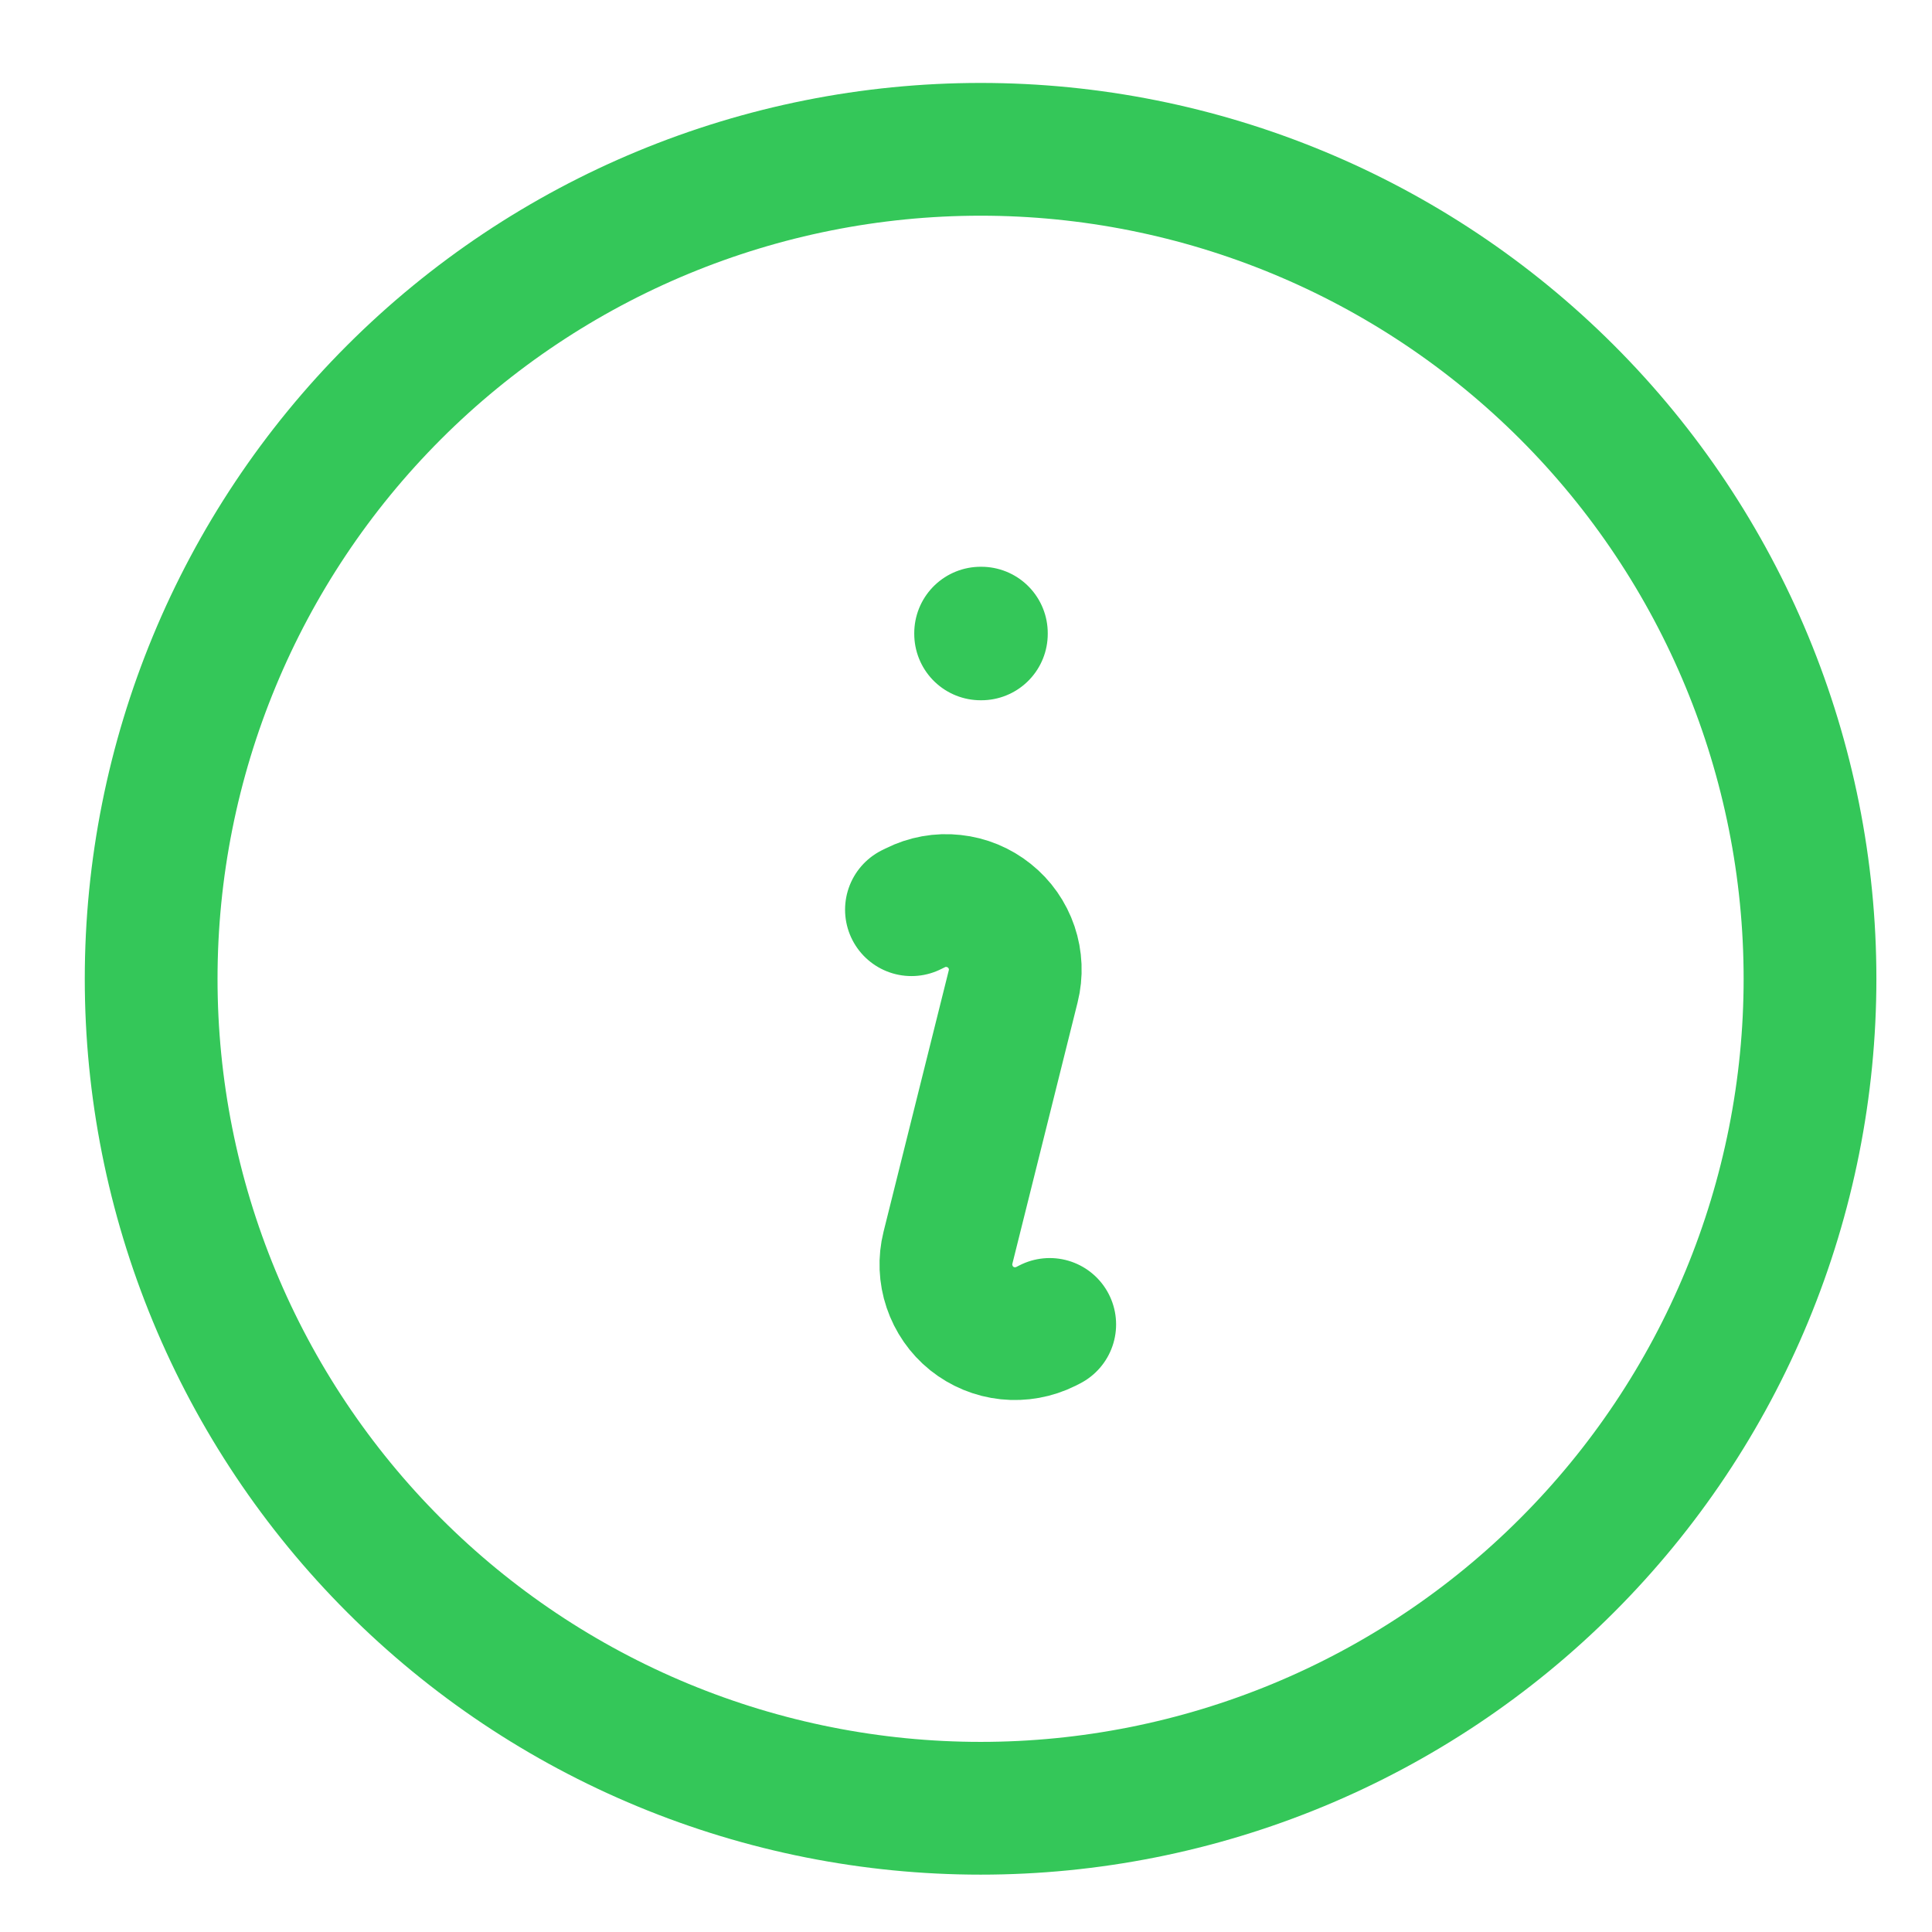
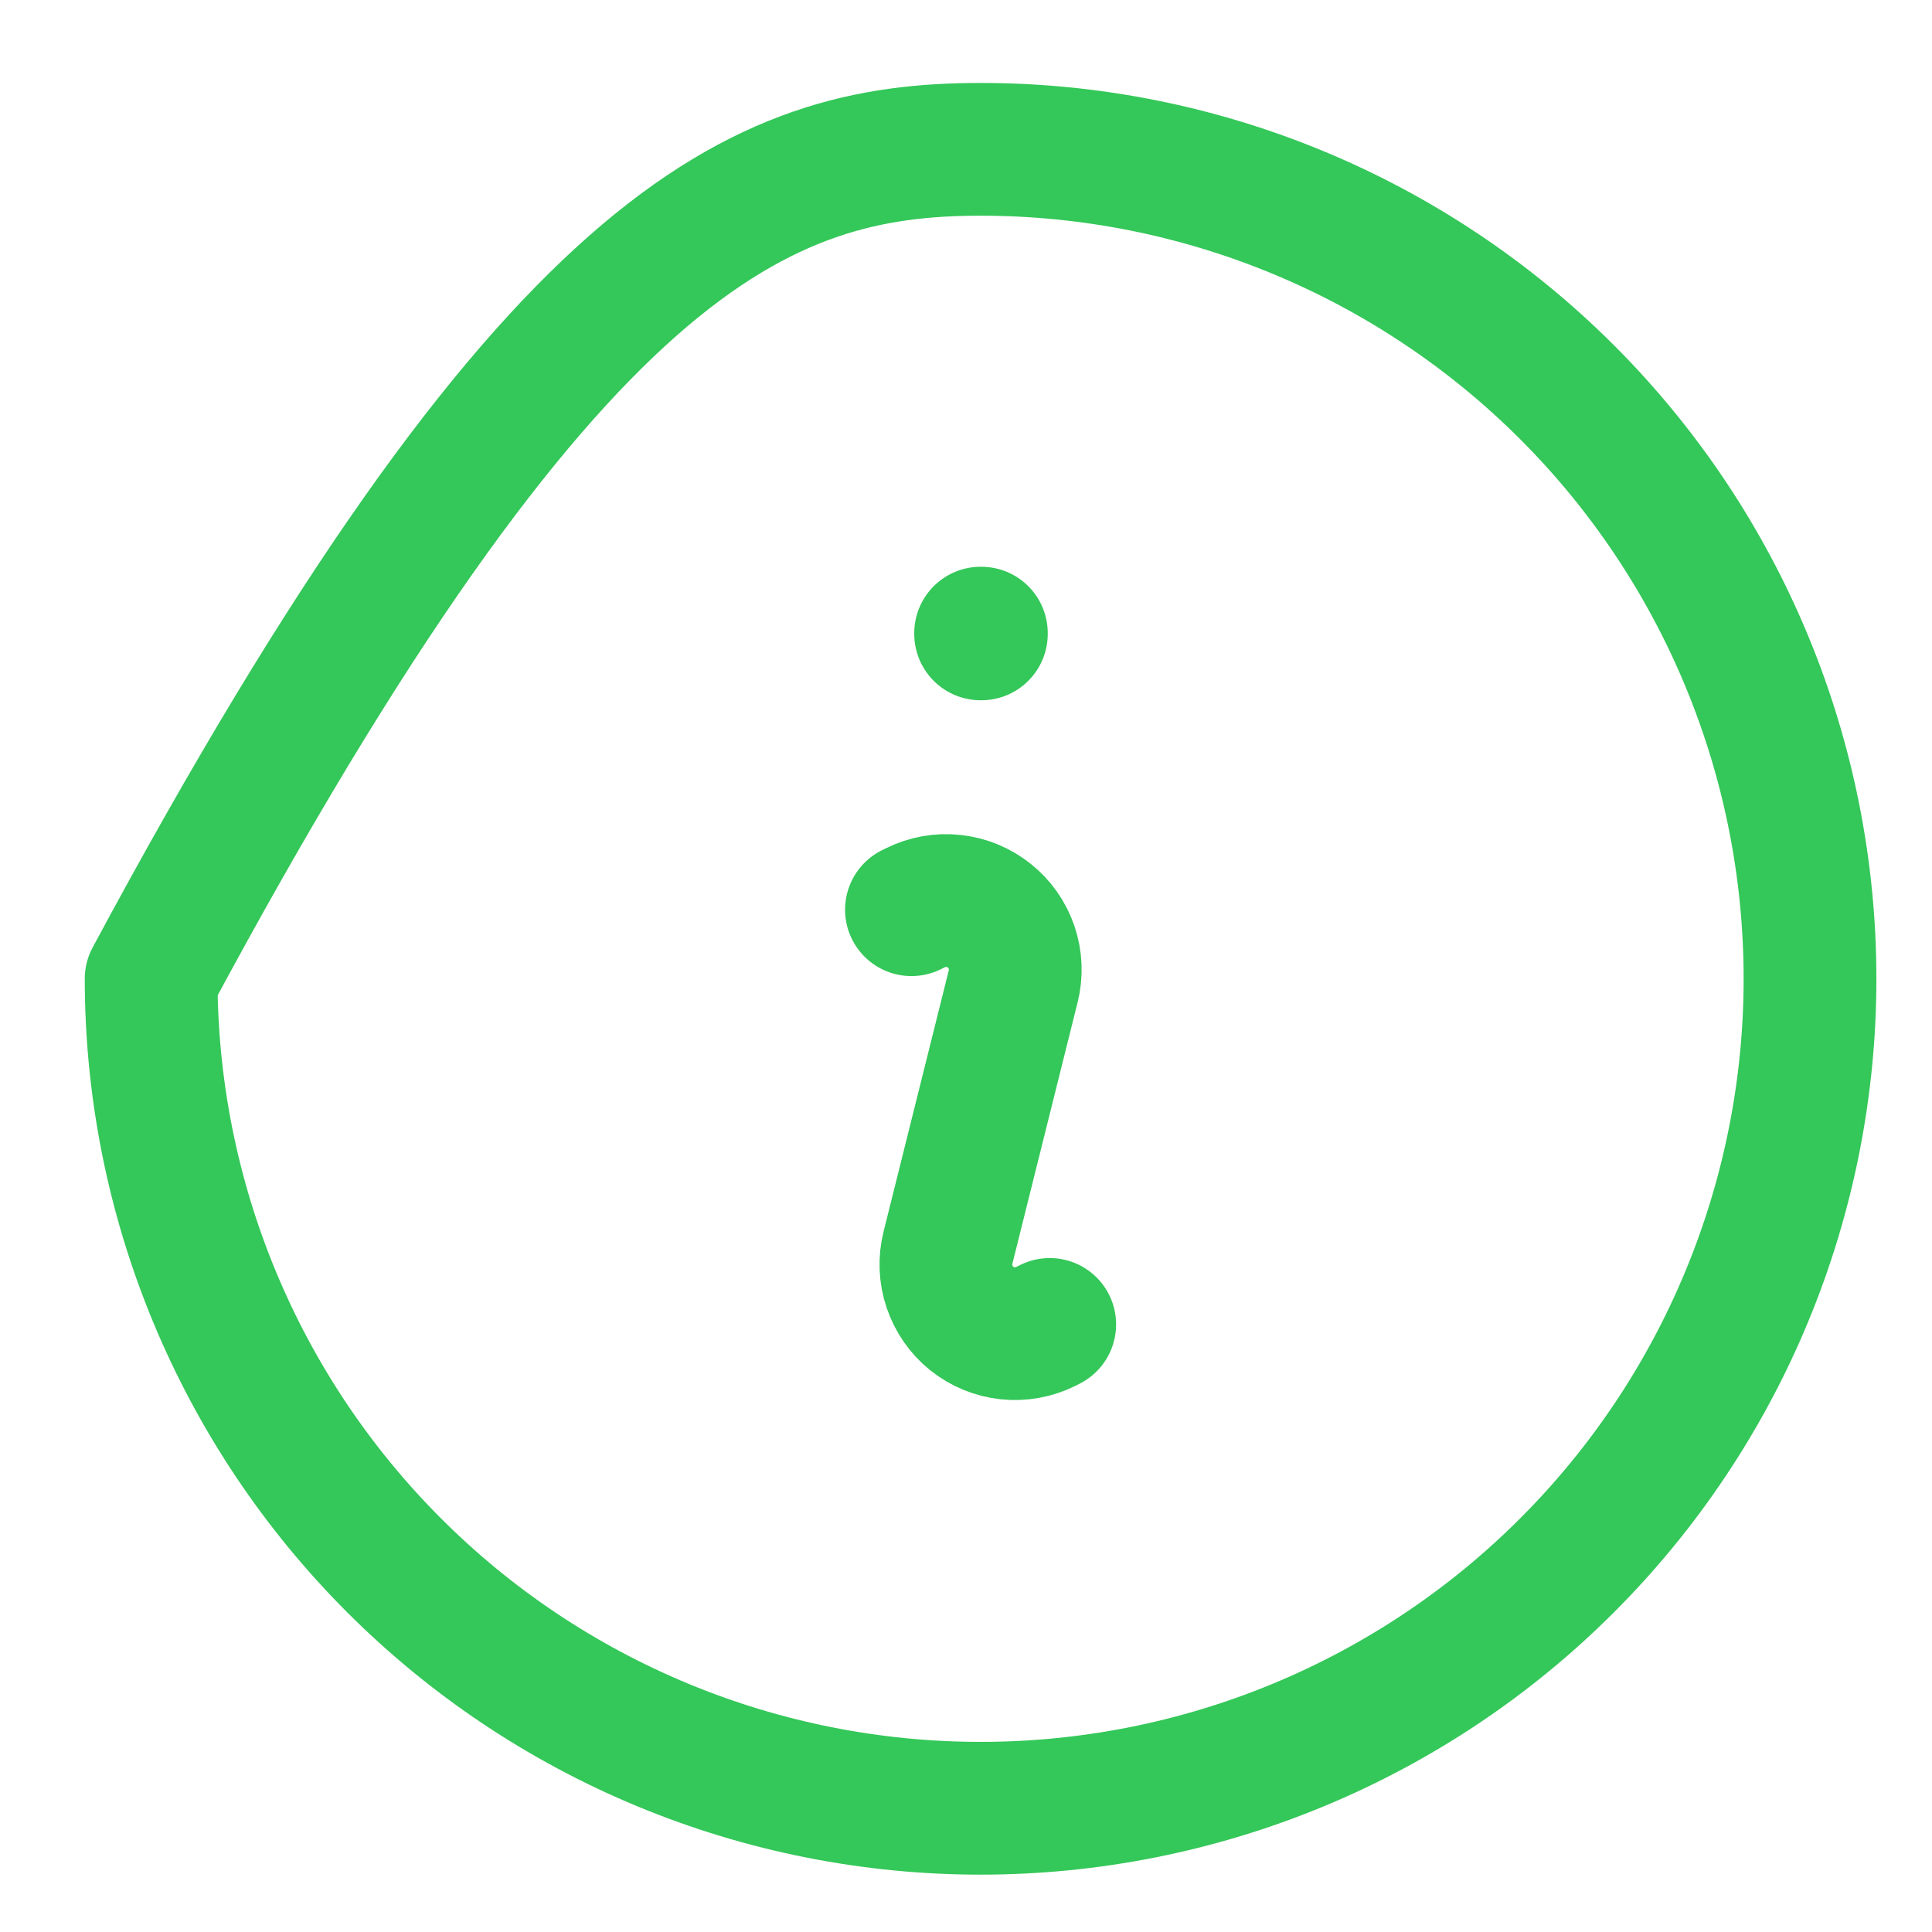
<svg xmlns="http://www.w3.org/2000/svg" width="21" height="21" viewBox="0 0 21 21" fill="none">
-   <path d="M9.907 9.888L9.948 9.868C10.077 9.803 10.221 9.777 10.364 9.793C10.507 9.808 10.642 9.864 10.754 9.954C10.866 10.043 10.95 10.163 10.996 10.299C11.042 10.435 11.048 10.582 11.013 10.721L10.304 13.562C10.269 13.702 10.275 13.848 10.321 13.984C10.367 14.12 10.45 14.241 10.562 14.331C10.675 14.421 10.81 14.477 10.953 14.492C11.096 14.507 11.24 14.481 11.369 14.417L11.41 14.396M19.674 10.639C19.674 11.823 19.441 12.995 18.988 14.089C18.535 15.183 17.871 16.177 17.034 17.014C16.197 17.852 15.203 18.516 14.109 18.969C13.015 19.422 11.842 19.655 10.659 19.655C9.475 19.655 8.302 19.422 7.208 18.969C6.114 18.516 5.12 17.852 4.283 17.014C3.446 16.177 2.782 15.183 2.329 14.089C1.876 12.995 1.643 11.823 1.643 10.639C1.643 8.248 2.592 5.955 4.283 4.264C5.974 2.573 8.267 1.623 10.659 1.623C13.05 1.623 15.343 2.573 17.034 4.264C18.725 5.955 19.674 8.248 19.674 10.639ZM10.659 6.882H10.667V6.89H10.659V6.882Z" stroke="#34C759" stroke-width="1.443" stroke-linecap="round" stroke-linejoin="round" />
+   <path d="M9.907 9.888L9.948 9.868C10.077 9.803 10.221 9.777 10.364 9.793C10.507 9.808 10.642 9.864 10.754 9.954C10.866 10.043 10.95 10.163 10.996 10.299C11.042 10.435 11.048 10.582 11.013 10.721L10.304 13.562C10.269 13.702 10.275 13.848 10.321 13.984C10.367 14.12 10.45 14.241 10.562 14.331C10.675 14.421 10.81 14.477 10.953 14.492C11.096 14.507 11.24 14.481 11.369 14.417L11.41 14.396M19.674 10.639C19.674 11.823 19.441 12.995 18.988 14.089C18.535 15.183 17.871 16.177 17.034 17.014C16.197 17.852 15.203 18.516 14.109 18.969C13.015 19.422 11.842 19.655 10.659 19.655C9.475 19.655 8.302 19.422 7.208 18.969C6.114 18.516 5.12 17.852 4.283 17.014C3.446 16.177 2.782 15.183 2.329 14.089C1.876 12.995 1.643 11.823 1.643 10.639C5.974 2.573 8.267 1.623 10.659 1.623C13.05 1.623 15.343 2.573 17.034 4.264C18.725 5.955 19.674 8.248 19.674 10.639ZM10.659 6.882H10.667V6.89H10.659V6.882Z" stroke="#34C759" stroke-width="1.443" stroke-linecap="round" stroke-linejoin="round" />
</svg>